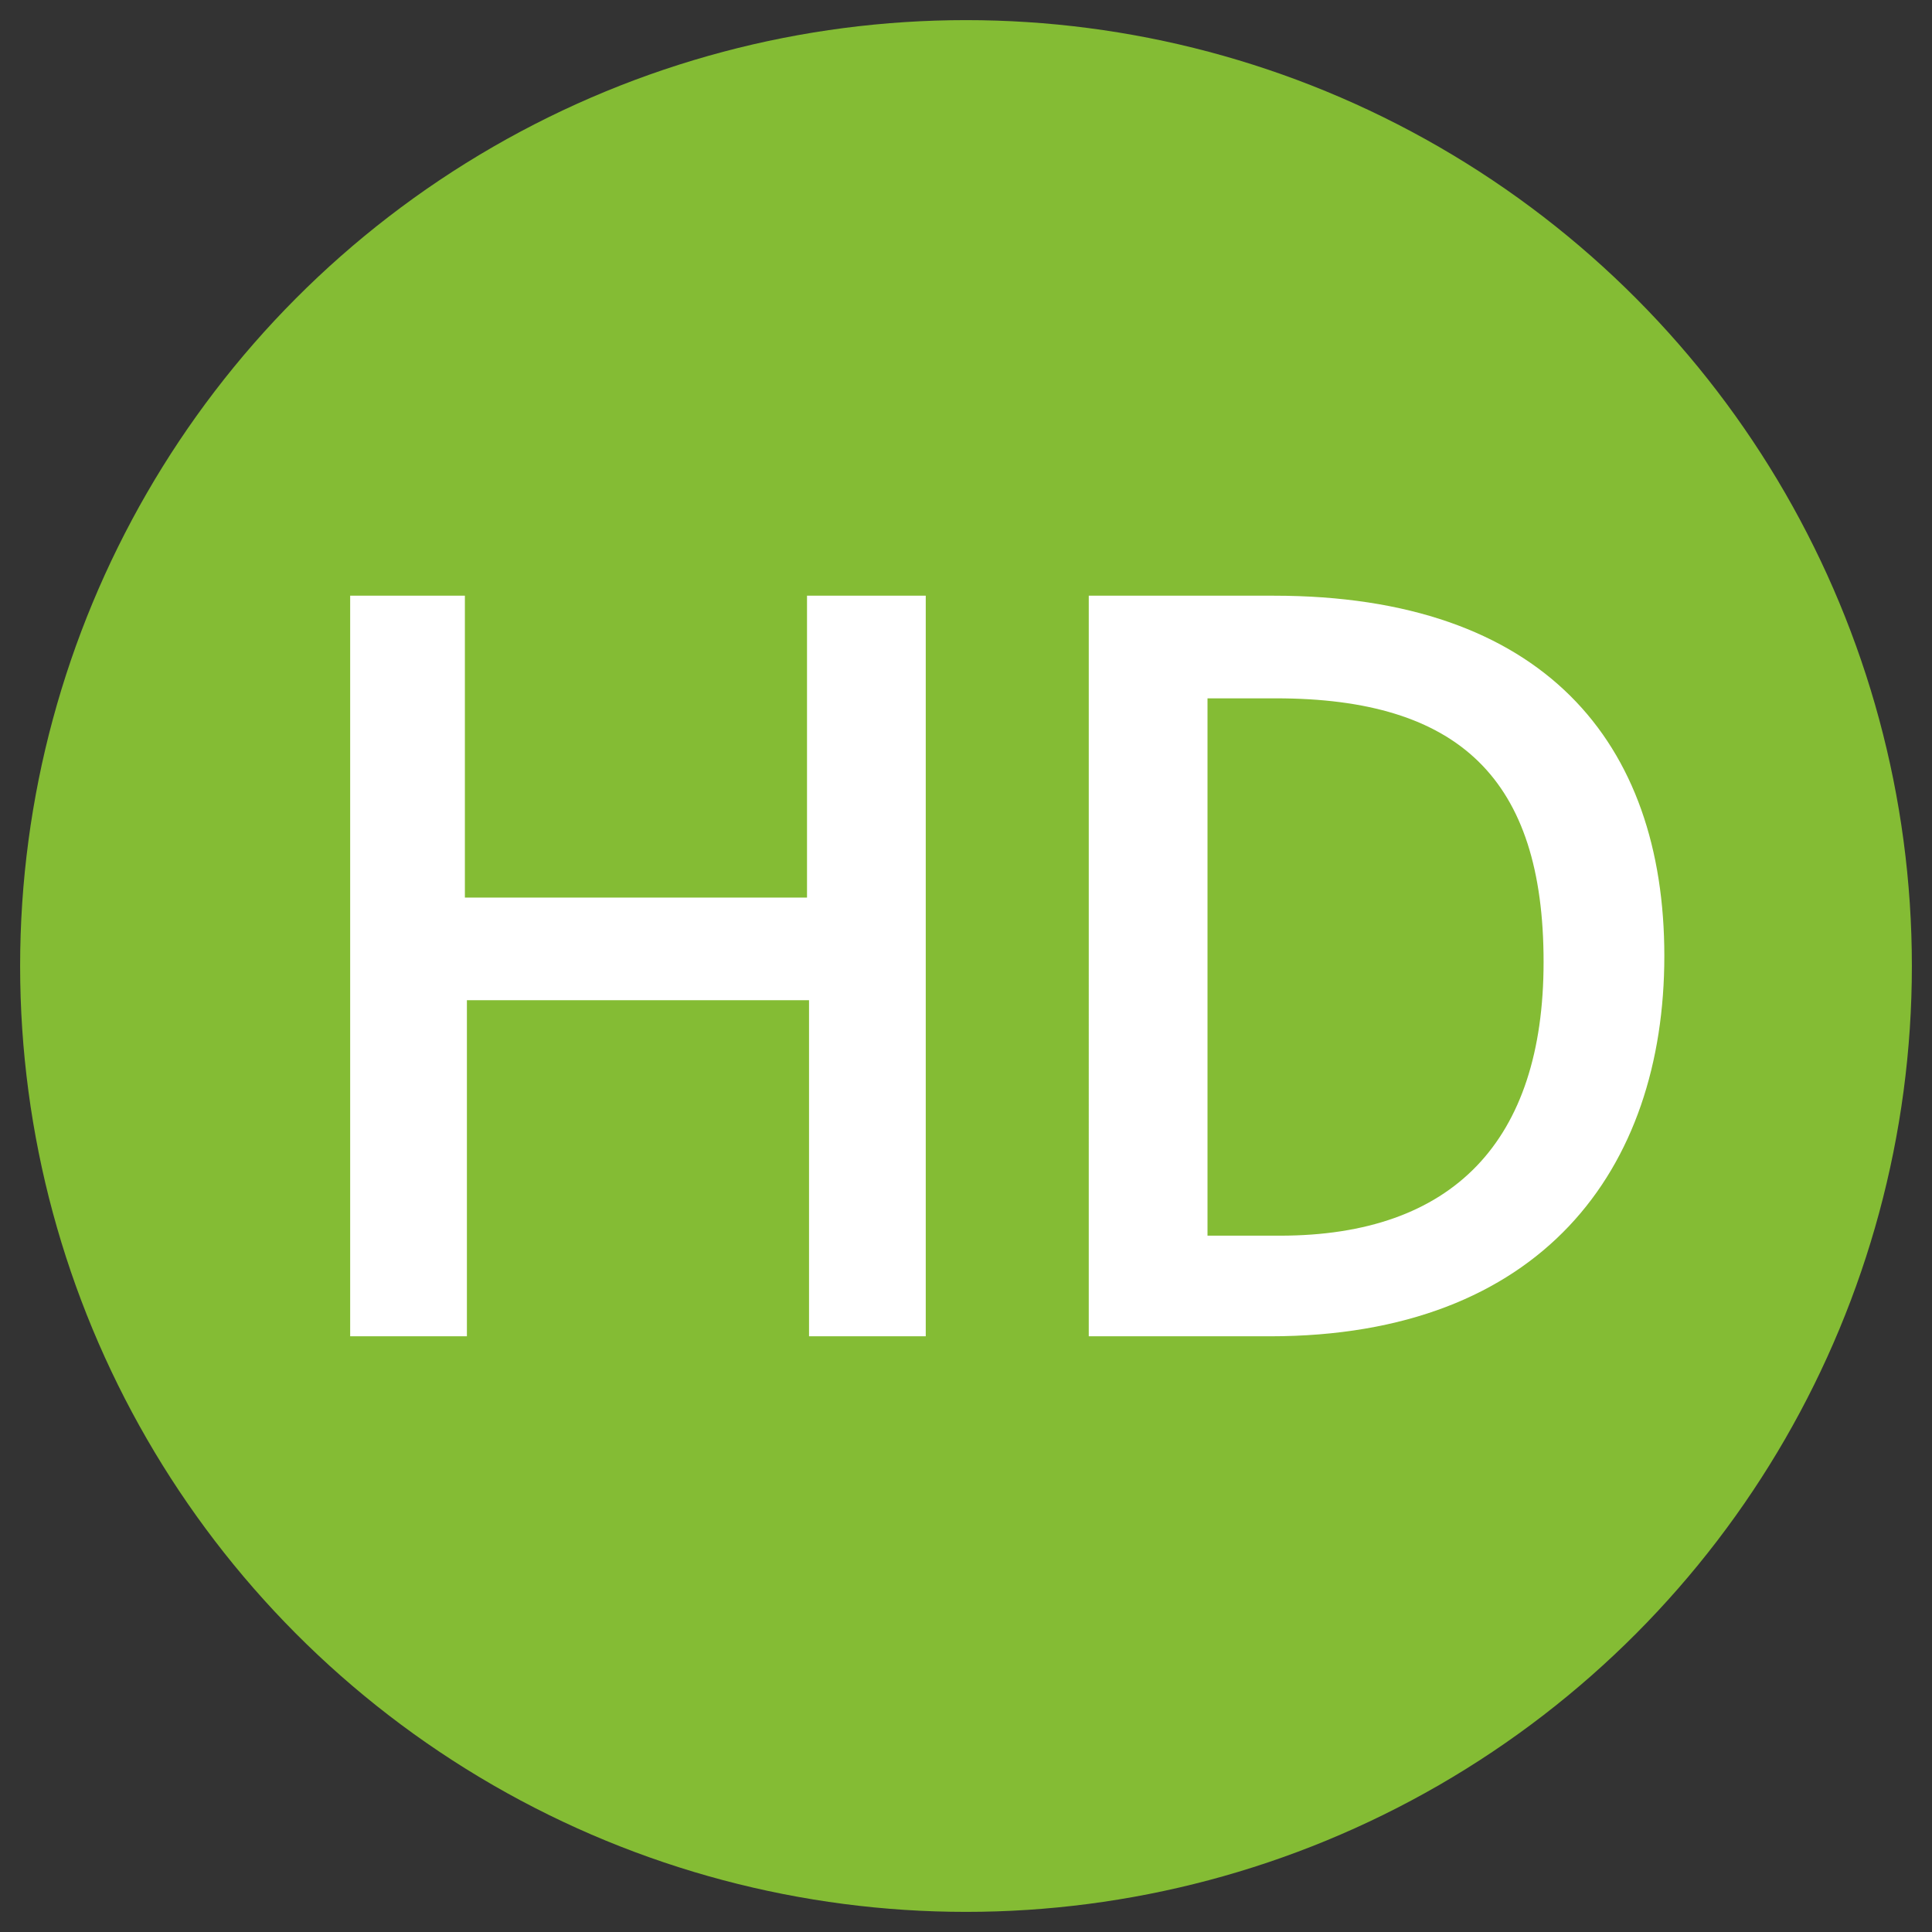
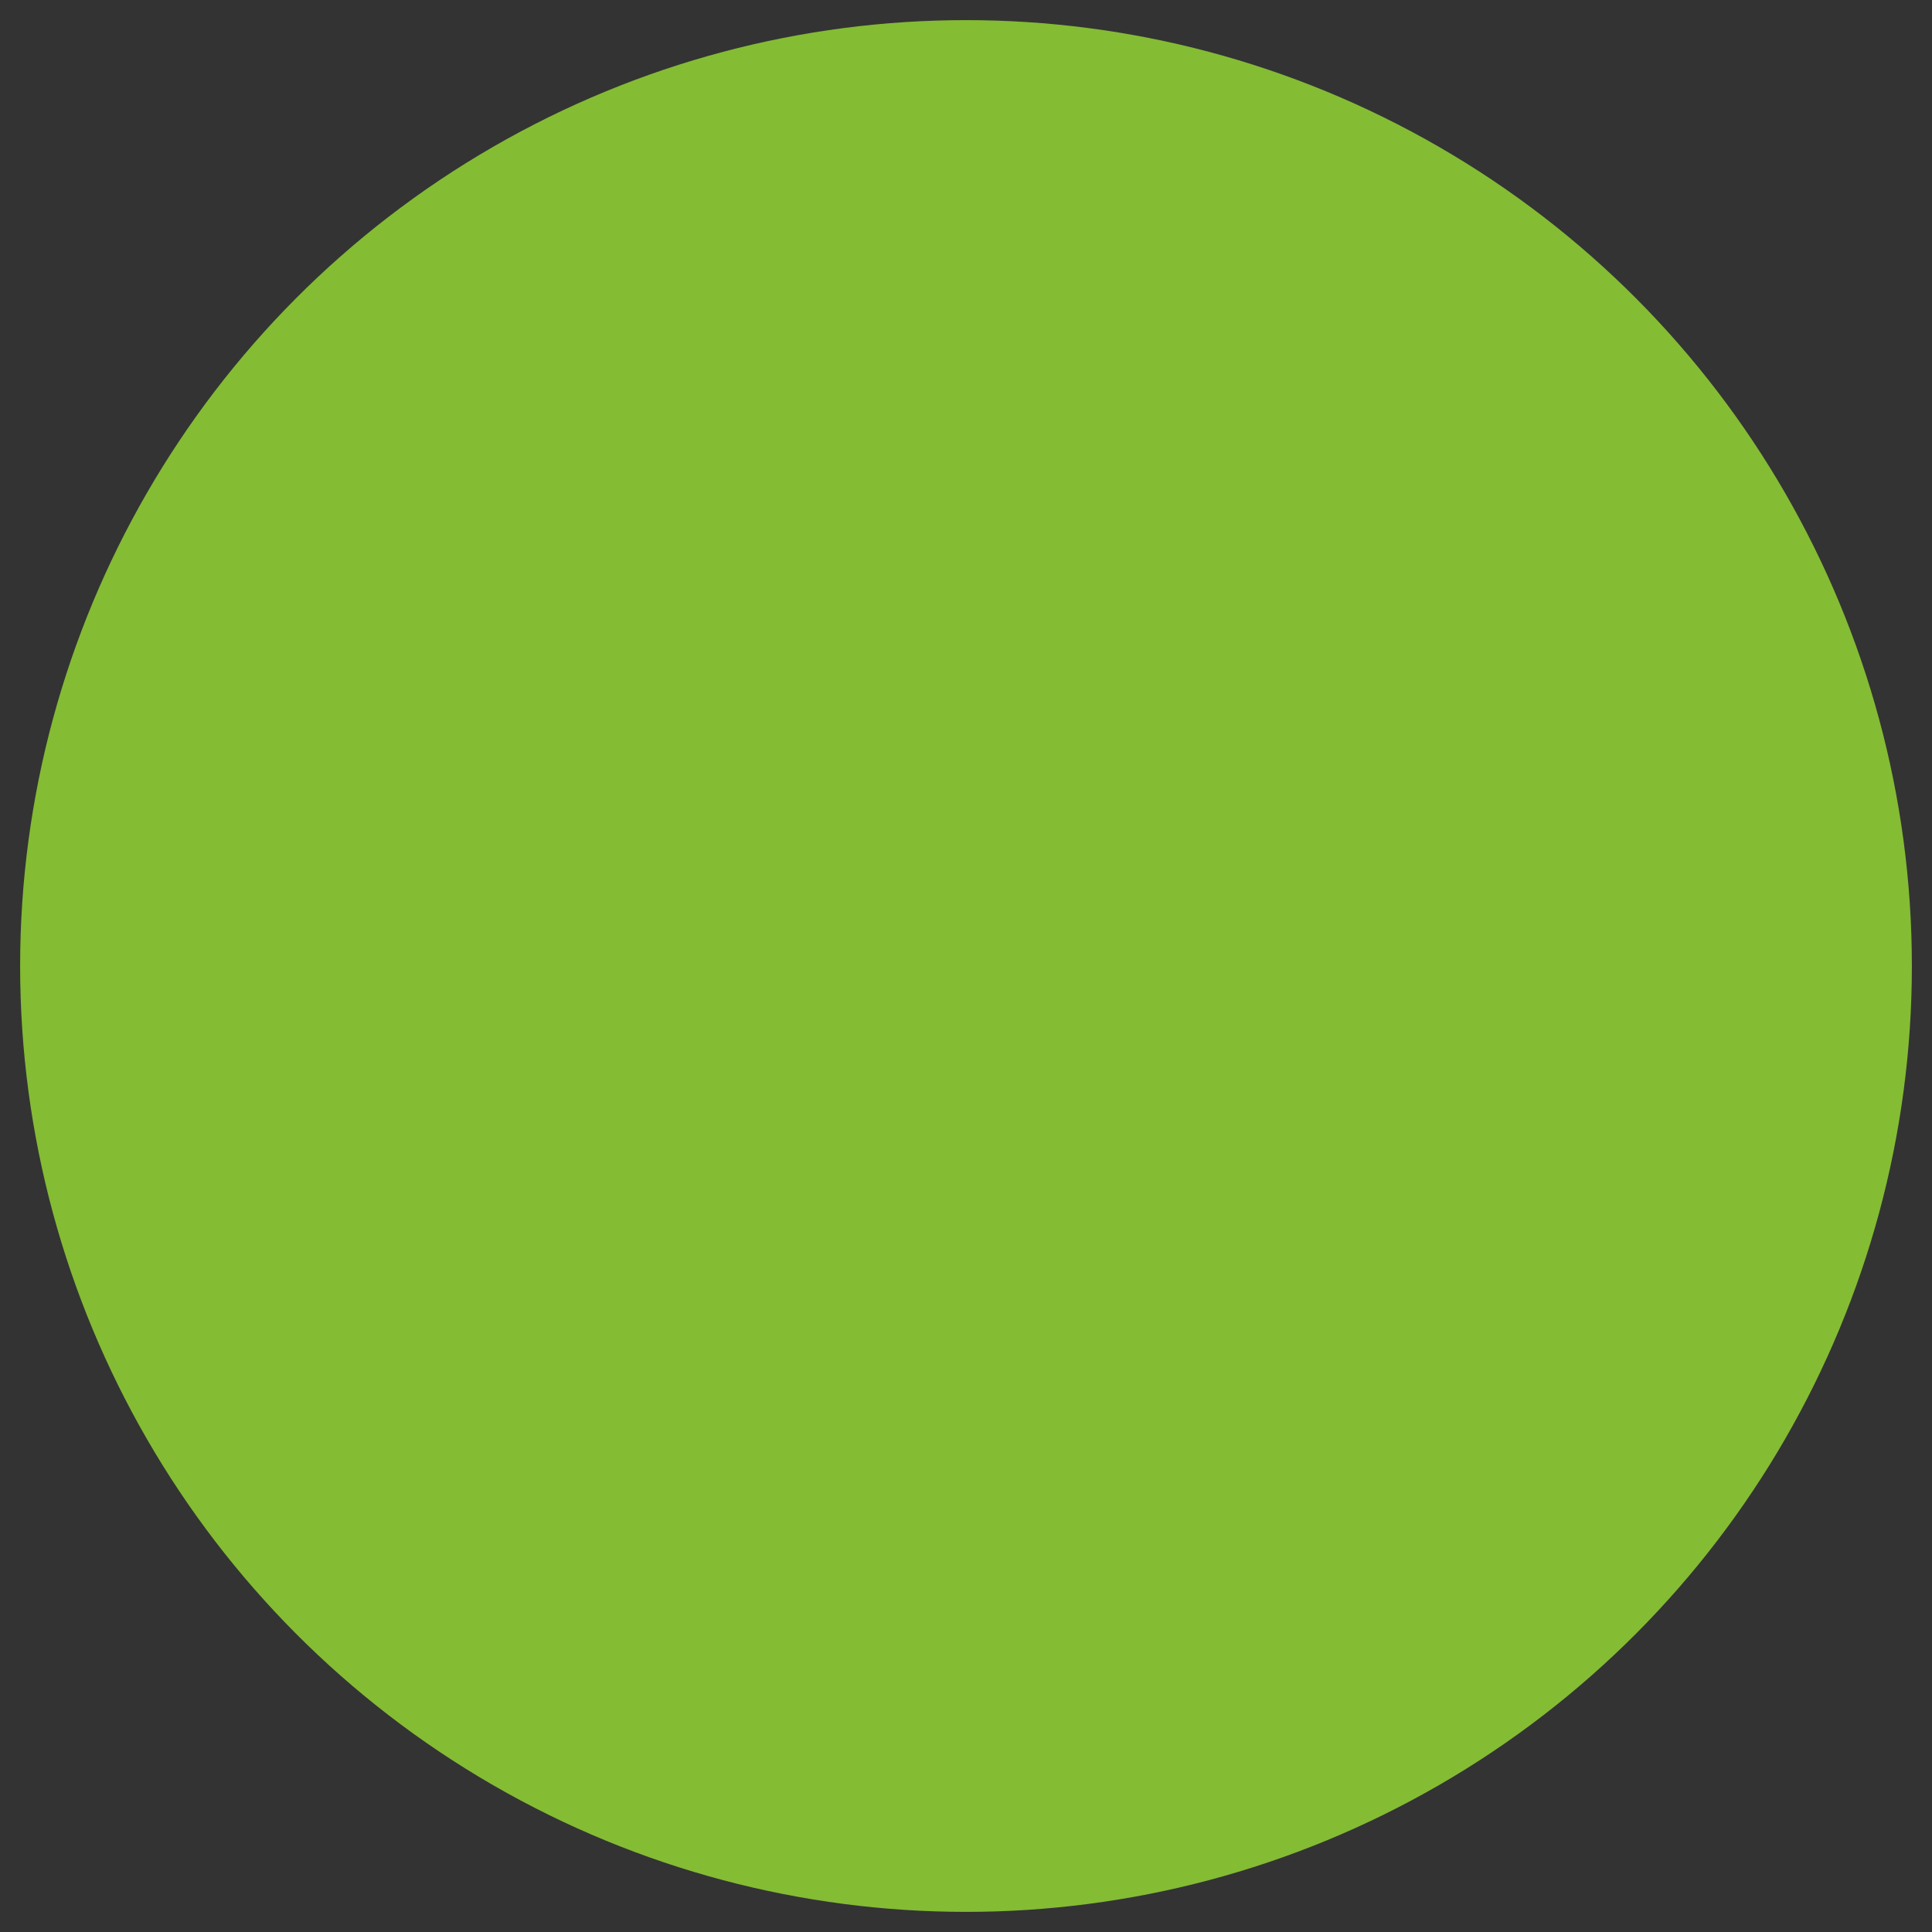
<svg xmlns="http://www.w3.org/2000/svg" viewBox="0 0 96 96">
  <rect x="0" y="0" width="96" height="96" fill="#333333" stroke="none" />
  <circle cx="48" cy="48" r="47" fill="#84bc34" />
-   <path d="M17.3 29.6h5.8v15h17v-15H46v36.8h-5.8V49.7h-17v16.7h-5.8V29.6zm36.8 0h9.2c13.4 0 19.4 7.3 19.4 17.9s-6.1 18.9-19.6 18.9h-9V29.6zm9.5 31.8c8.6 0 13.1-4.7 13.1-13.6 0-9.1-4.2-13.1-13.3-13.1H60v26.7h3.6z" fill="#fff" />
</svg>